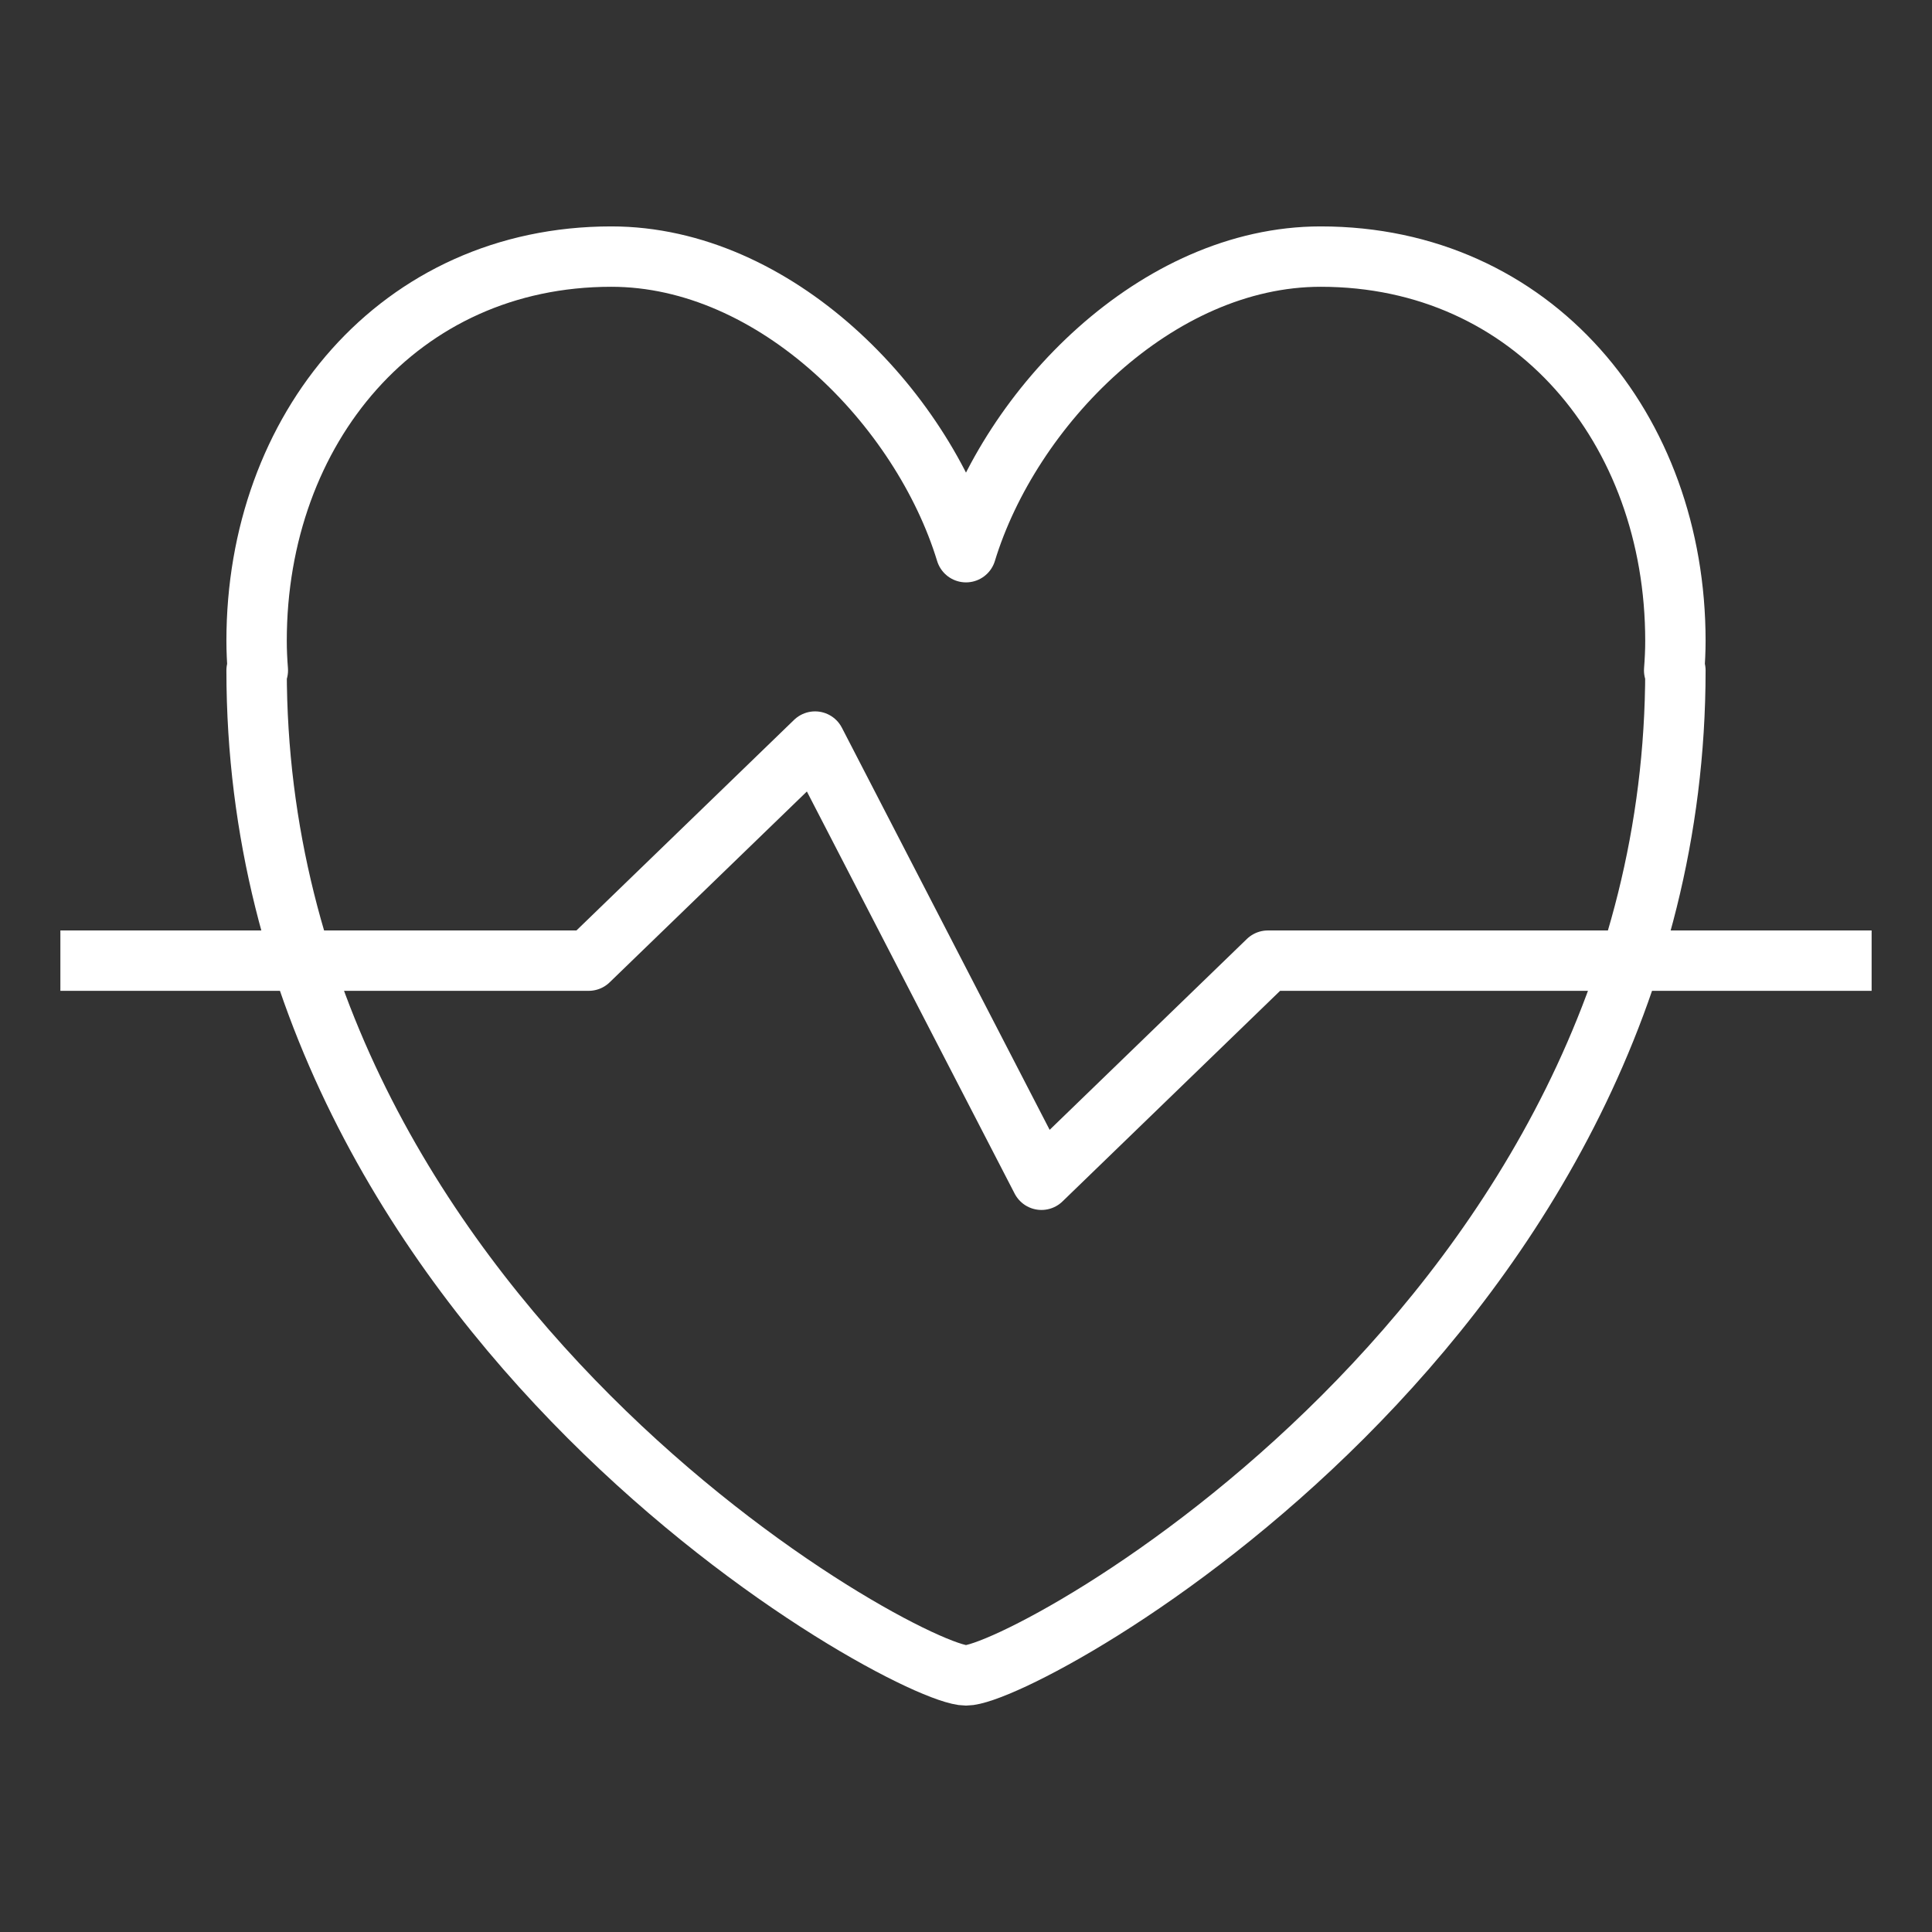
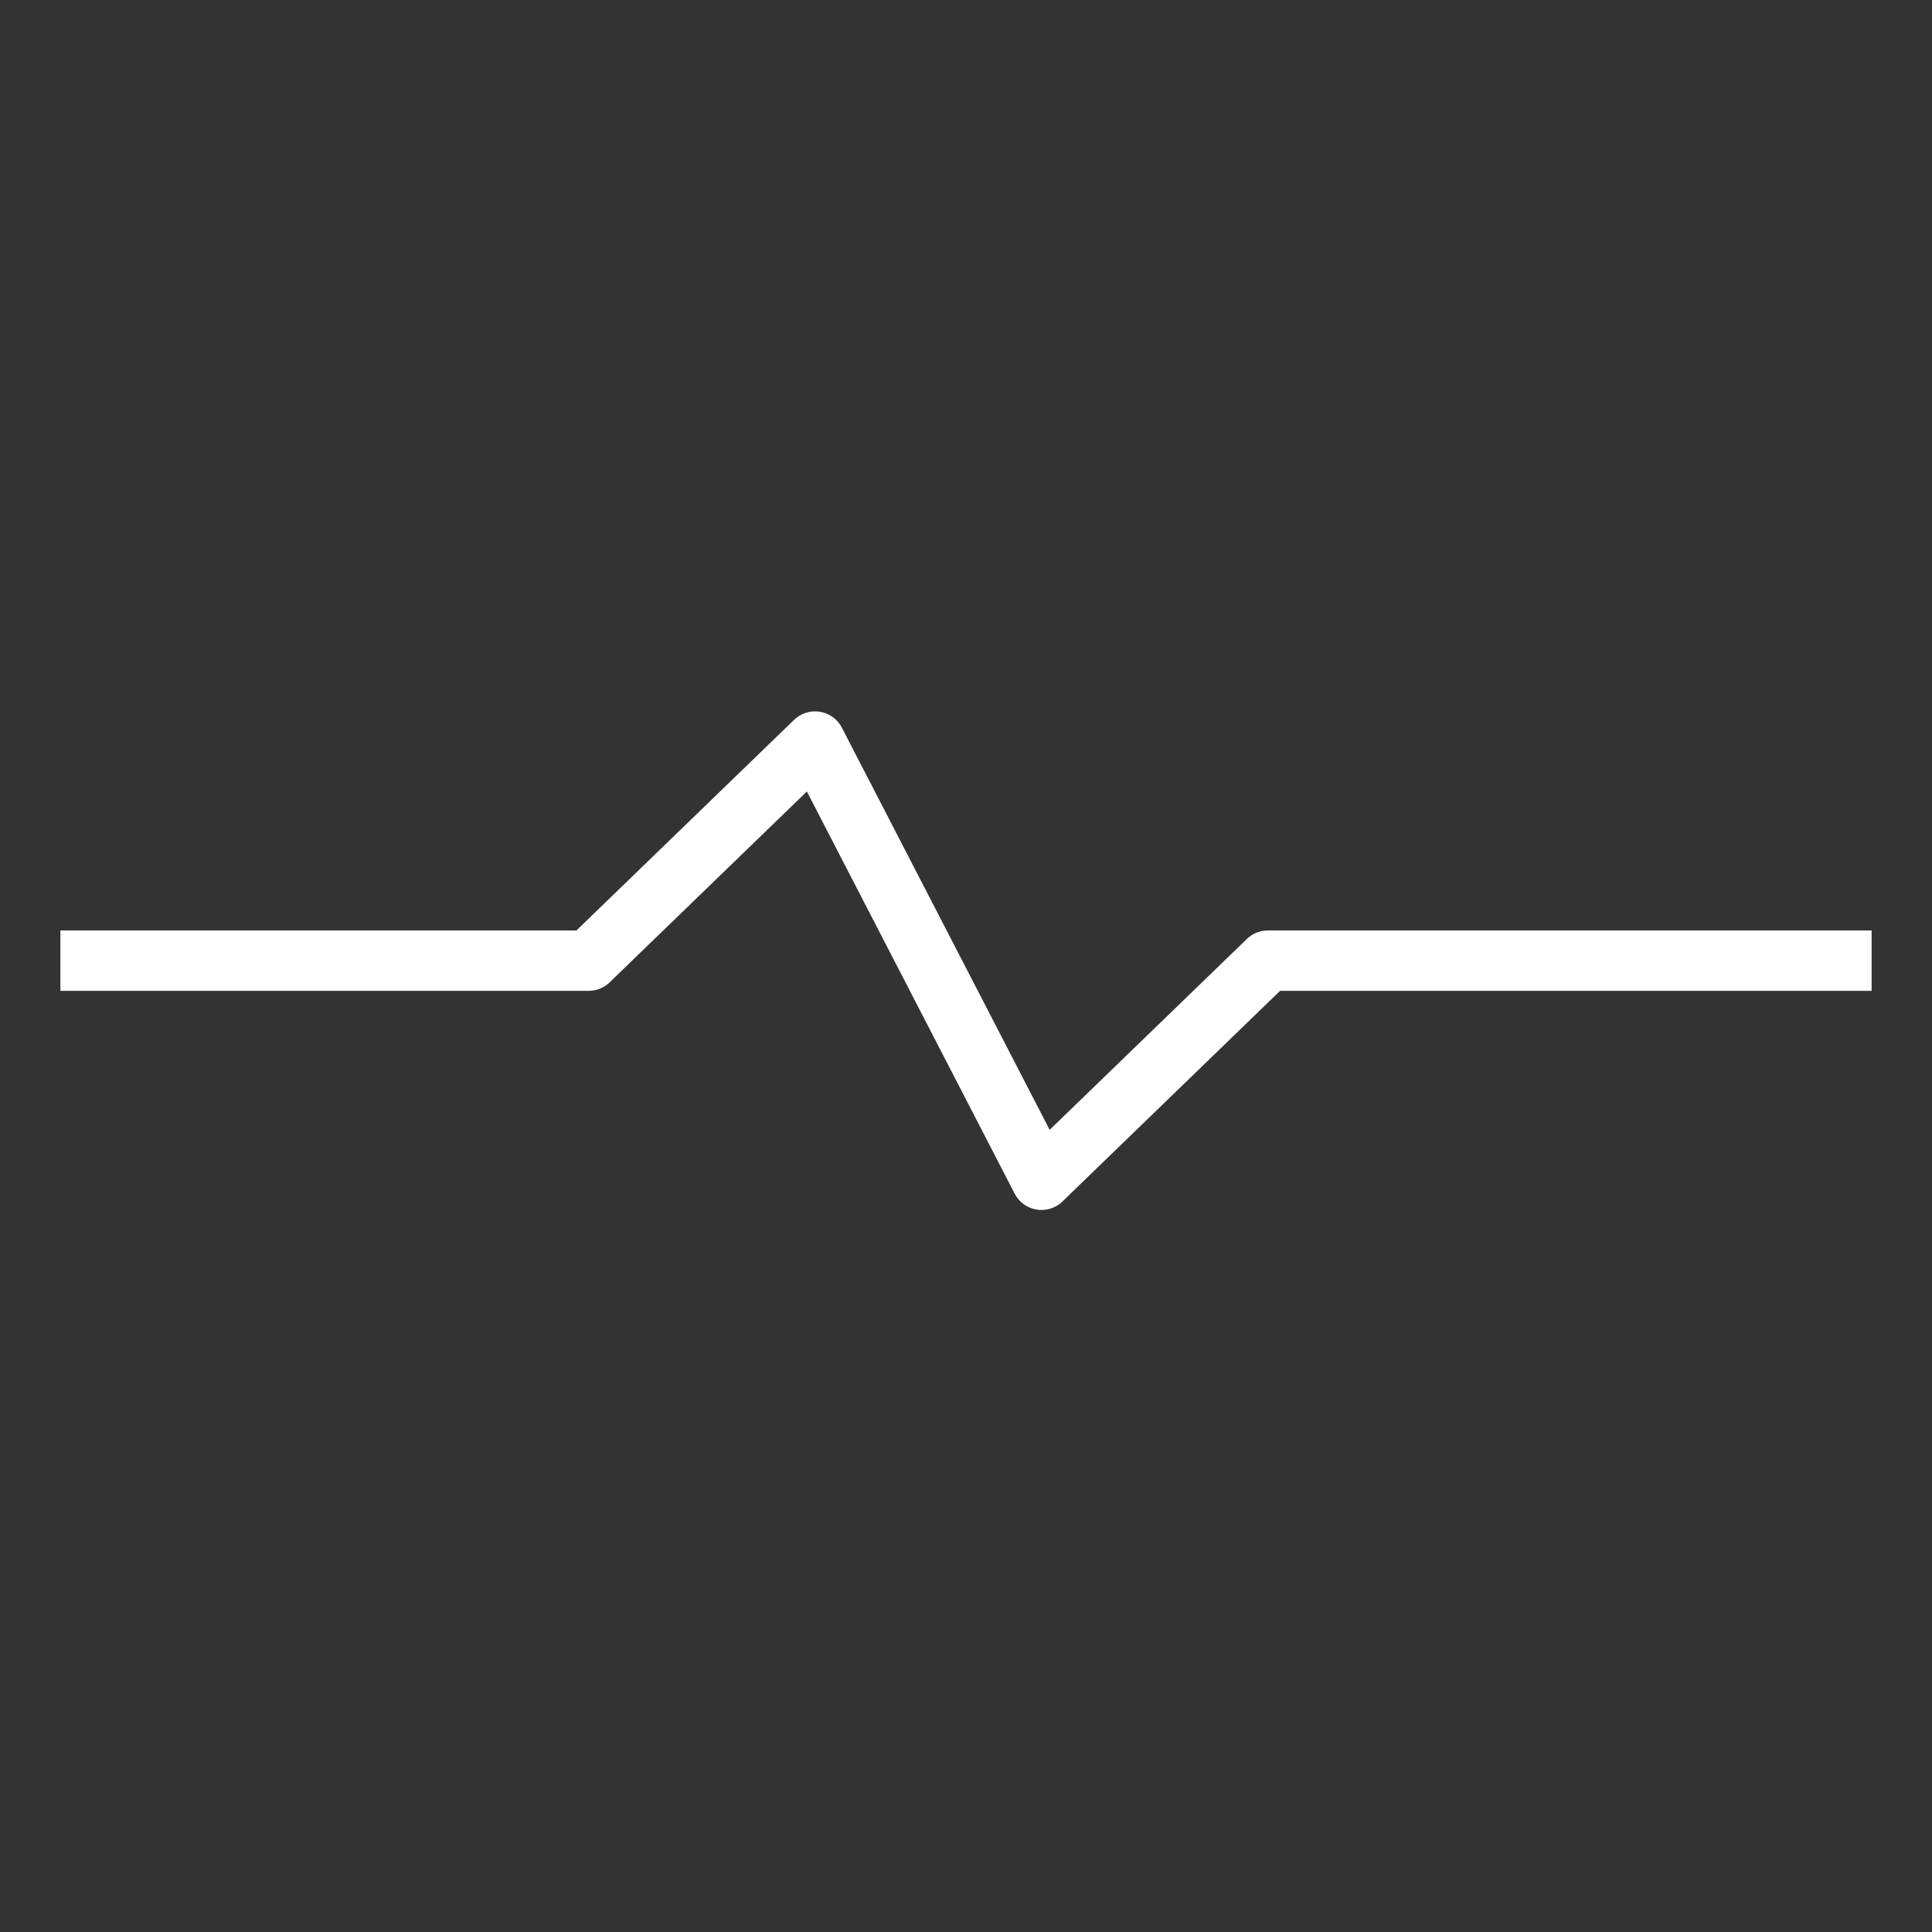
<svg xmlns="http://www.w3.org/2000/svg" width="48" height="48" viewBox="0 0 48 48" fill="none">
  <rect x="0" y="0" width="48" height="48" fill="#333333" stroke="none" />
-   <path fill-rule="evenodd" clip-rule="evenodd" d="M41.625 15.922C41.625 10.649 38.085 6.375 32.813 6.375C28.73 6.375 25.1 10.114 24 13.719C22.9 10.114 19.271 6.375 15.187 6.375C9.915 6.375 6.375 10.649 6.375 15.922C6.375 16.169 6.387 16.413 6.406 16.656H6.375C6.375 32.813 22.521 41.625 24 41.625C25.48 41.625 41.625 32.813 41.625 16.656H41.594C41.613 16.413 41.625 16.169 41.625 15.922Z" stroke="white" stroke-width="1.5" stroke-linejoin="round" />
  <path d="M1.5 23.867H14.625L20.25 18.424L25.875 29.311L31.5 23.867H33.375H46.5" stroke="white" stroke-width="1.5" stroke-linejoin="round" />
</svg>